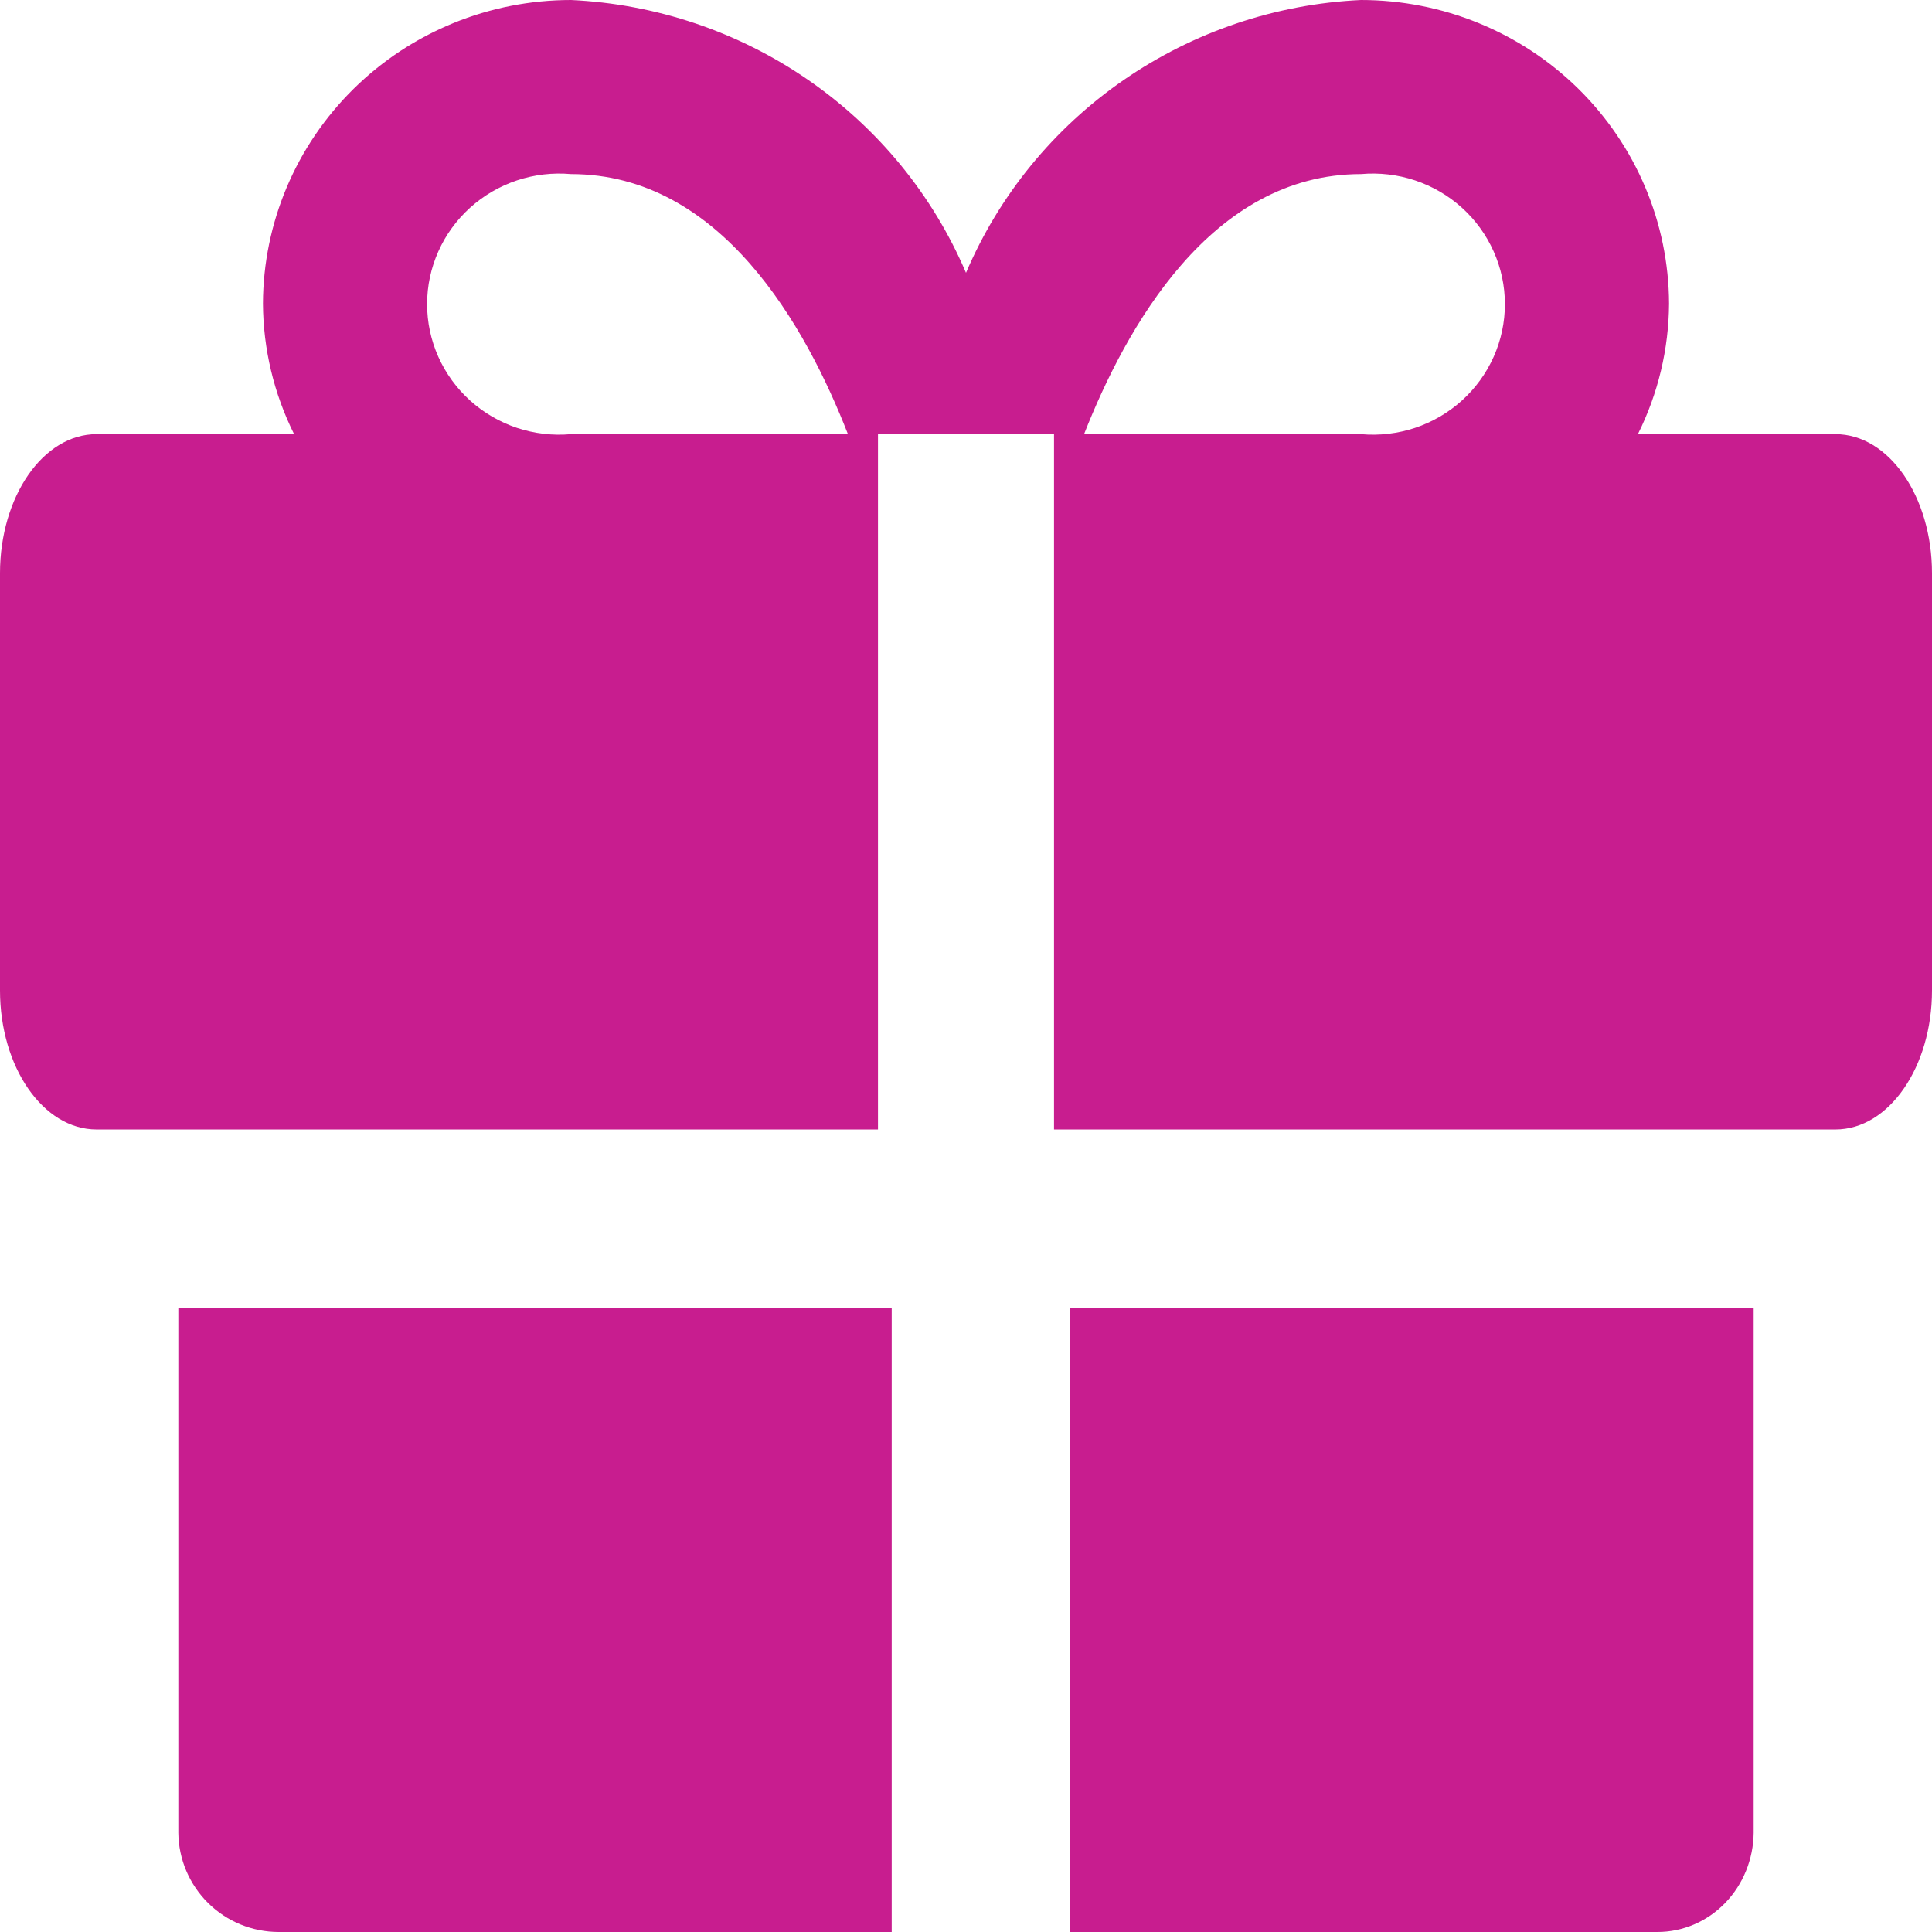
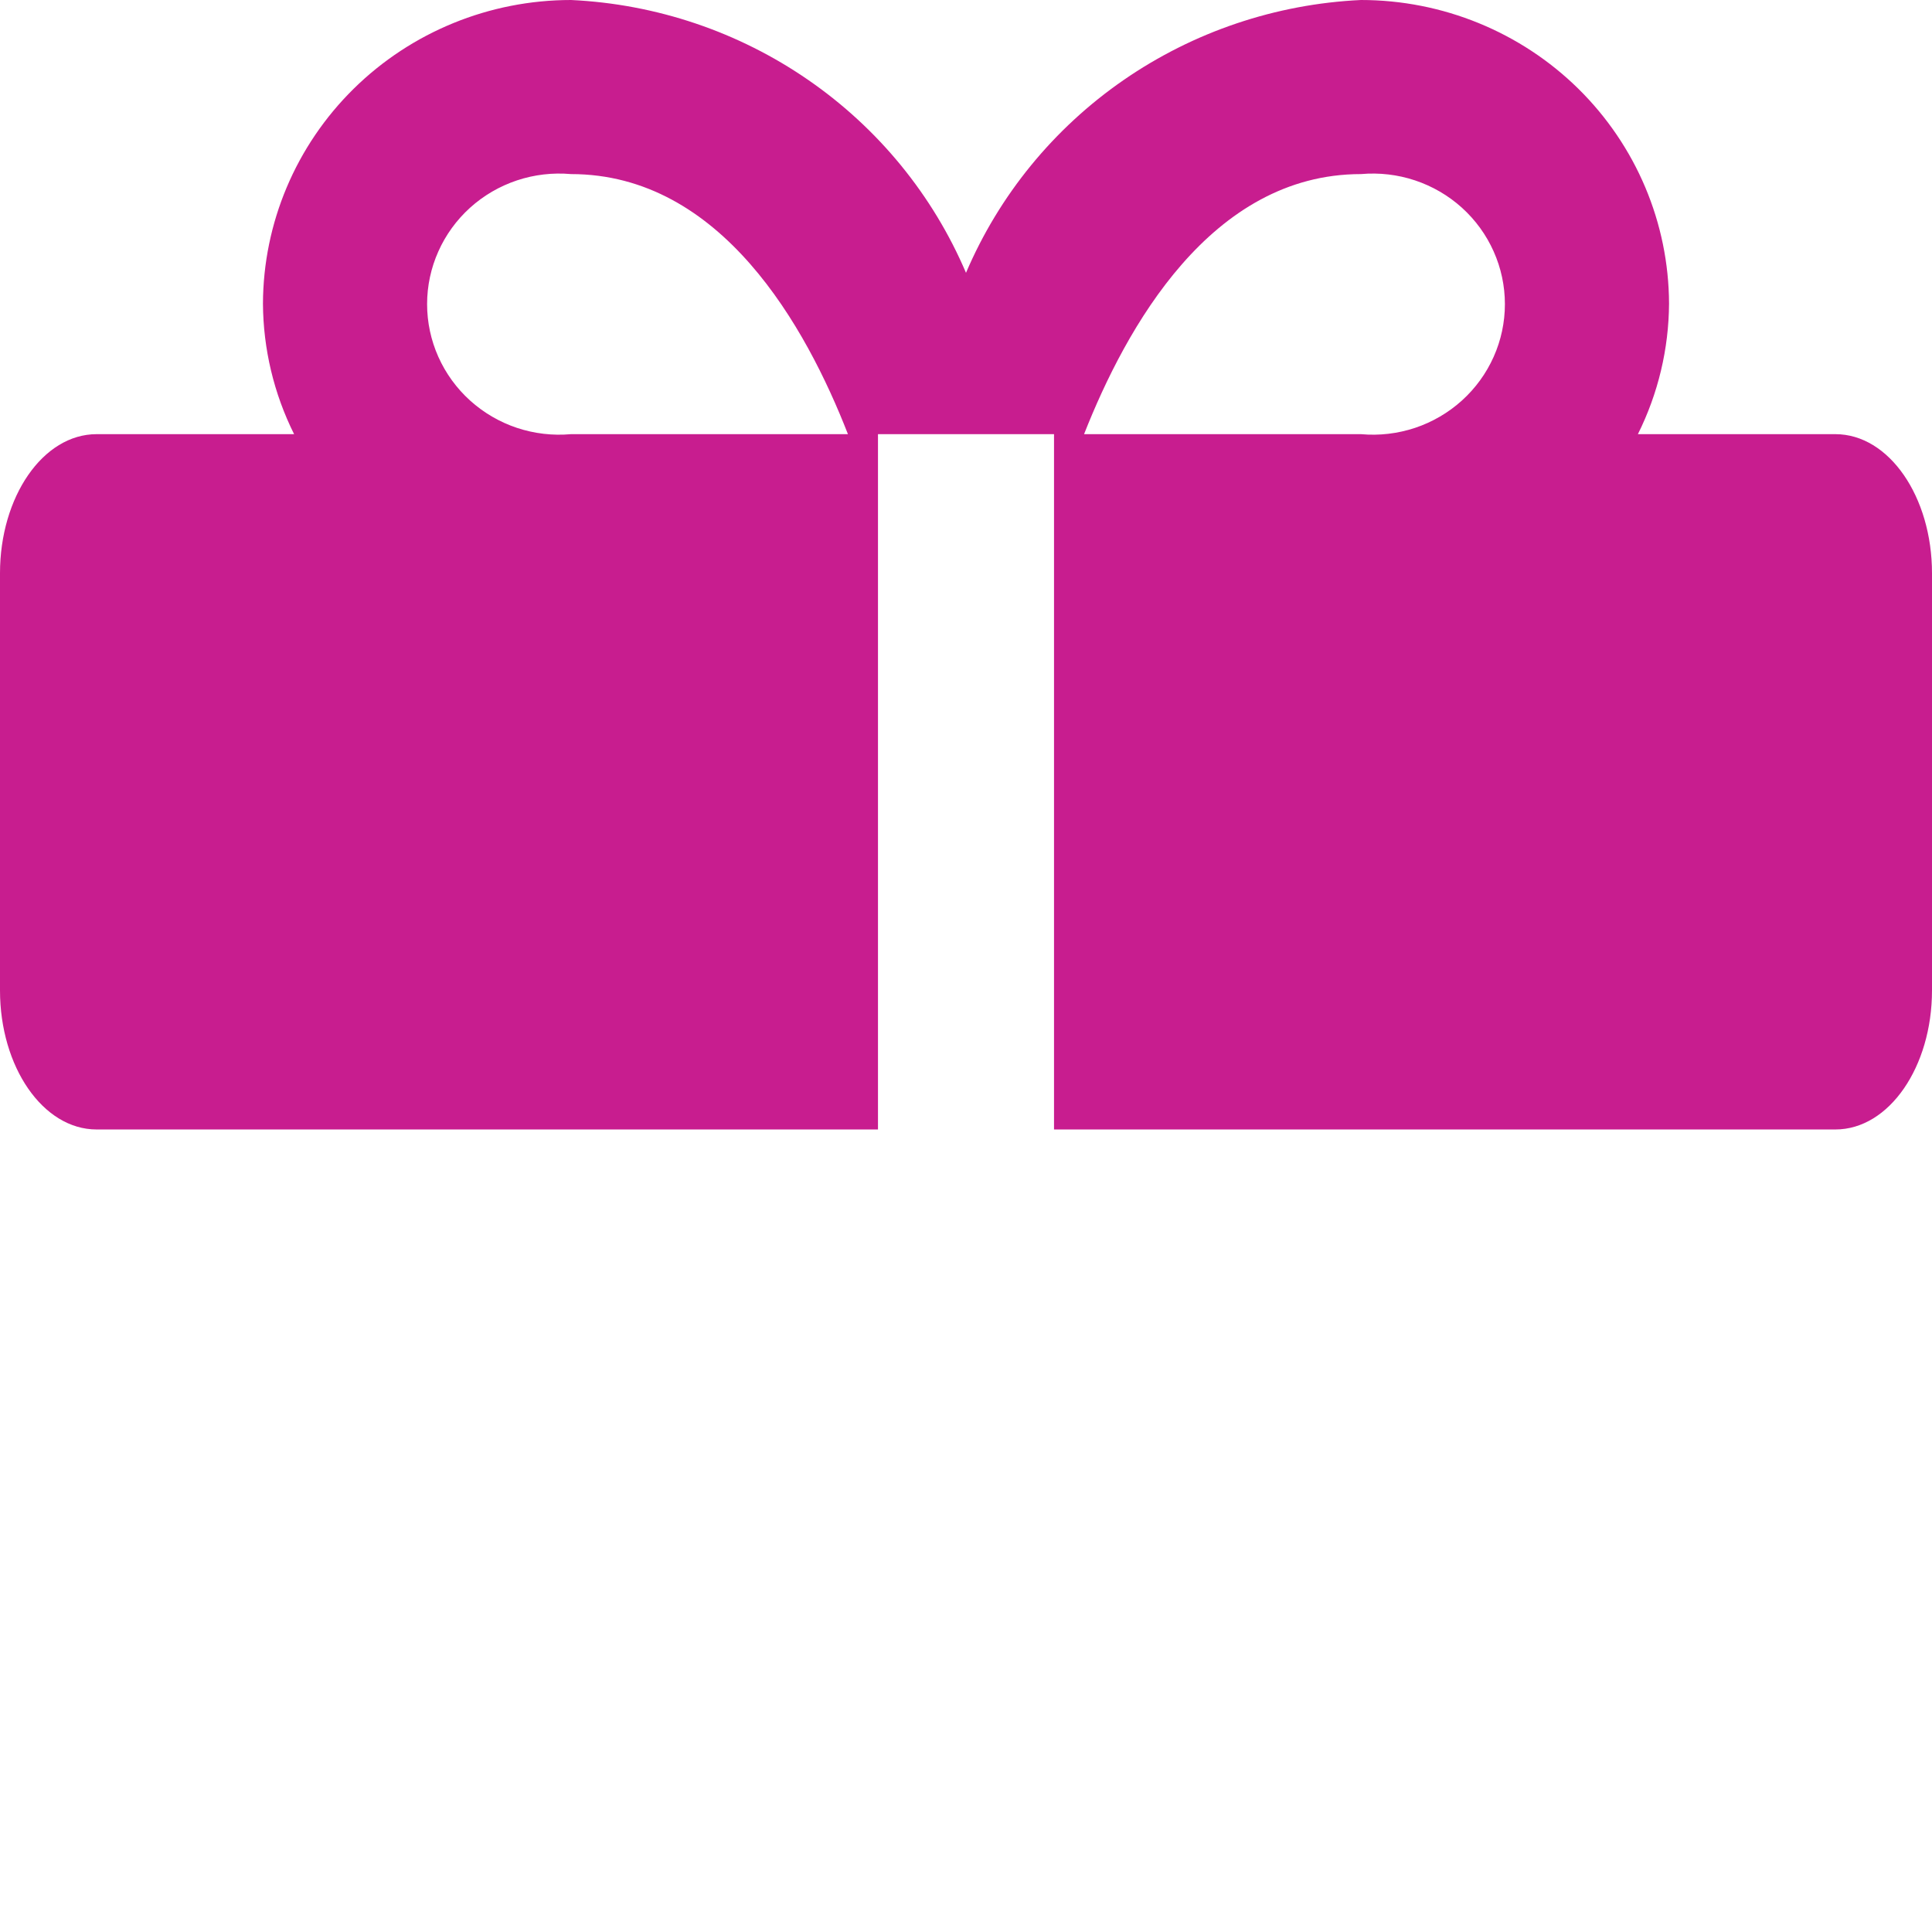
<svg xmlns="http://www.w3.org/2000/svg" width="75" height="75" viewBox="0 0 75 75" fill="none">
-   <path d="M6.923 50.769V71.152C6.934 72.176 7.35 73.155 8.079 73.876C8.809 74.596 9.793 75 10.819 75H34.616V50.769H6.923Z" fill="#C81D8F" />
-   <path d="M41.539 75H64.344C65.327 75 66.27 74.596 66.969 73.876C67.668 73.155 68.066 72.176 68.077 71.152V50.769H41.539V75Z" fill="#C81D8F" />
  <path d="M71.25 16.854H63.583C64.369 15.277 64.782 13.544 64.792 11.786C64.781 8.656 63.516 5.659 61.275 3.449C59.033 1.24 55.998 -1.89971e-05 52.833 2.18214e-10C49.528 0.155 46.334 1.232 43.62 3.106C40.907 4.98 38.785 7.575 37.5 10.591C36.215 7.575 34.093 4.98 31.379 3.106C28.666 1.232 25.472 0.155 22.167 2.18214e-10C19.002 -1.89971e-05 15.967 1.24 13.726 3.449C11.484 5.659 10.219 8.656 10.208 11.786C10.218 13.544 10.631 15.277 11.417 16.854H3.75C1.667 16.854 0 19.286 0 22.253V38.448C0 41.415 1.667 43.846 3.75 43.846H34.083V16.854H40.917V43.846H71.25C73.333 43.846 75 41.415 75 38.448V22.253C75 19.286 73.333 16.854 71.25 16.854ZM22.167 16.854C21.458 16.918 20.743 16.834 20.068 16.61C19.394 16.385 18.774 16.023 18.248 15.548C17.723 15.073 17.303 14.495 17.016 13.851C16.728 13.207 16.58 12.51 16.58 11.806C16.58 11.102 16.728 10.406 17.016 9.762C17.303 9.117 17.723 8.539 18.248 8.064C18.774 7.589 19.394 7.228 20.068 7.003C20.743 6.778 21.458 6.695 22.167 6.758C28 6.758 31.292 12.692 32.917 16.854H22.167ZM52.833 16.854H42.083C43.708 12.733 47 6.758 52.833 6.758C53.542 6.695 54.257 6.778 54.932 7.003C55.606 7.228 56.226 7.589 56.752 8.064C57.277 8.539 57.697 9.117 57.984 9.762C58.272 10.406 58.42 11.102 58.42 11.806C58.42 12.51 58.272 13.207 57.984 13.851C57.697 14.495 57.277 15.073 56.752 15.548C56.226 16.023 55.606 16.385 54.932 16.61C54.257 16.834 53.542 16.918 52.833 16.854V16.854Z" fill="#C81D8F" />
</svg>